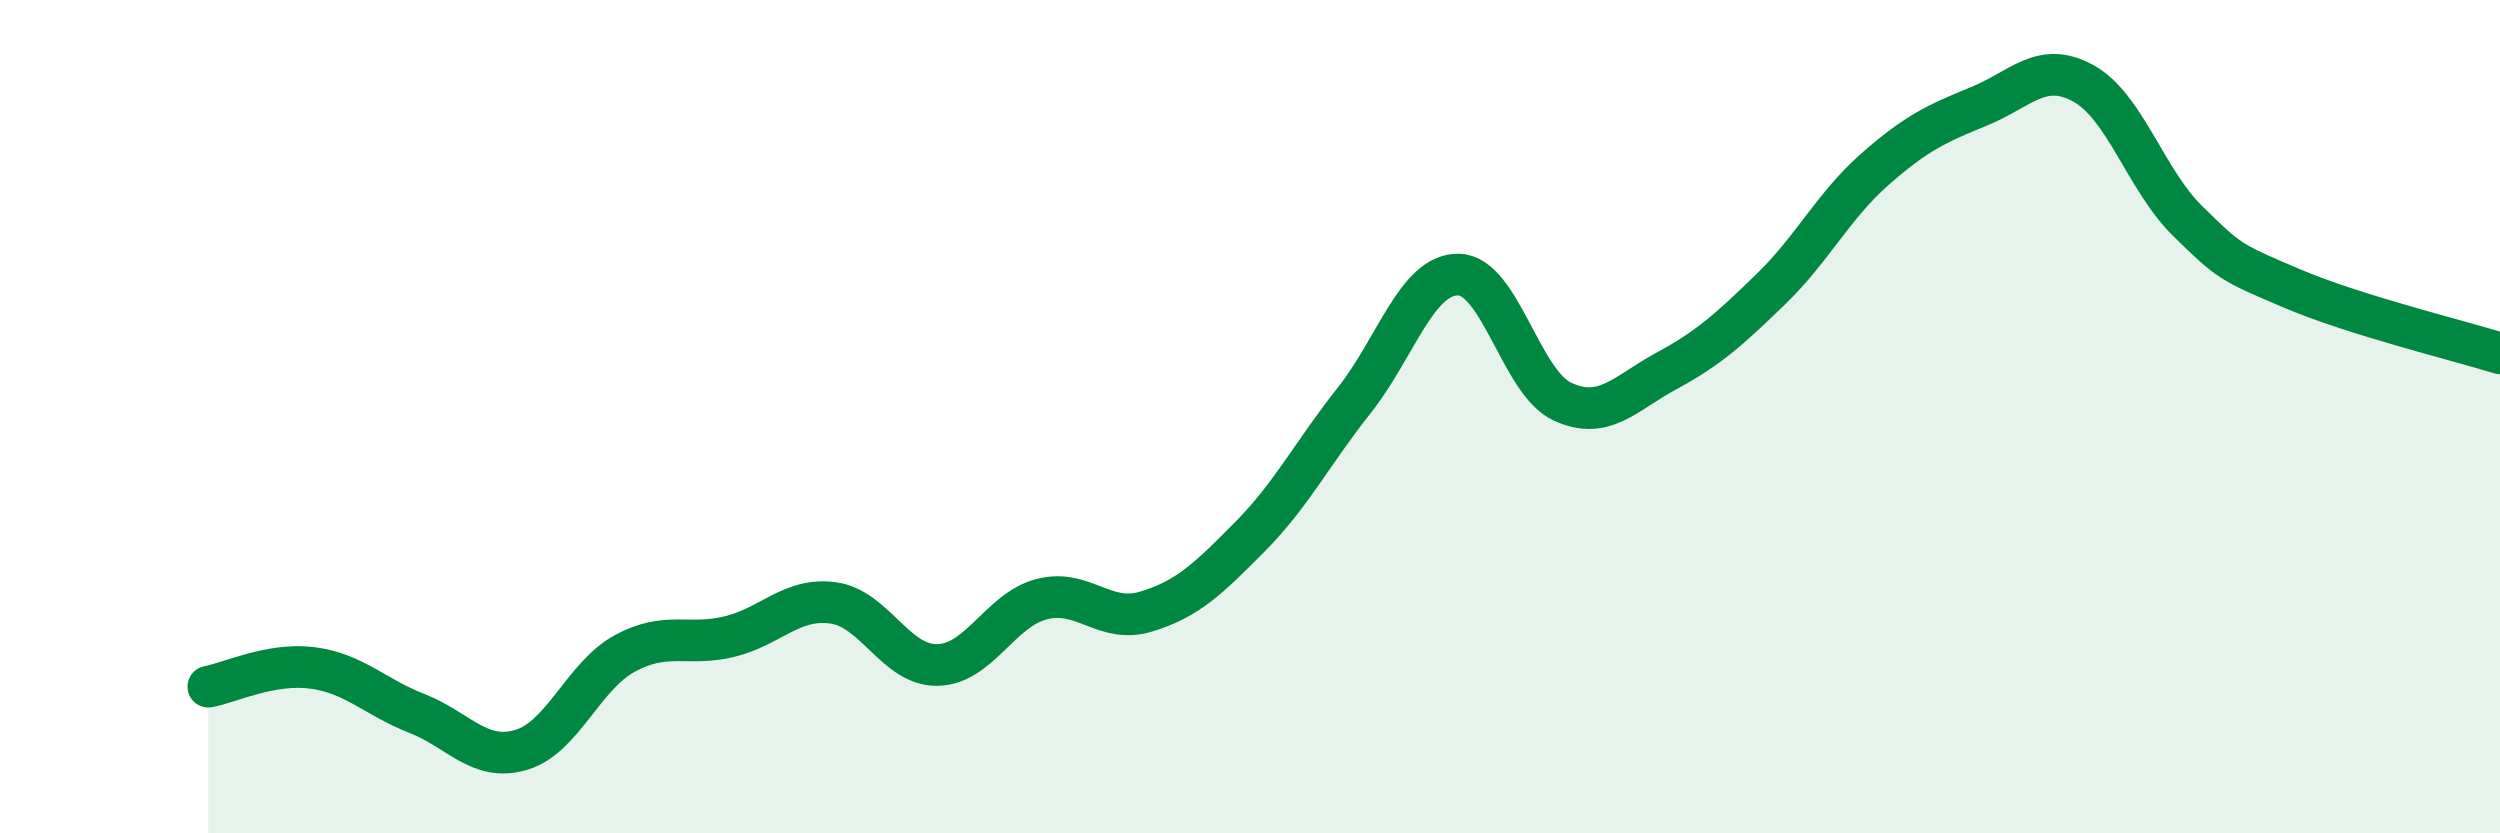
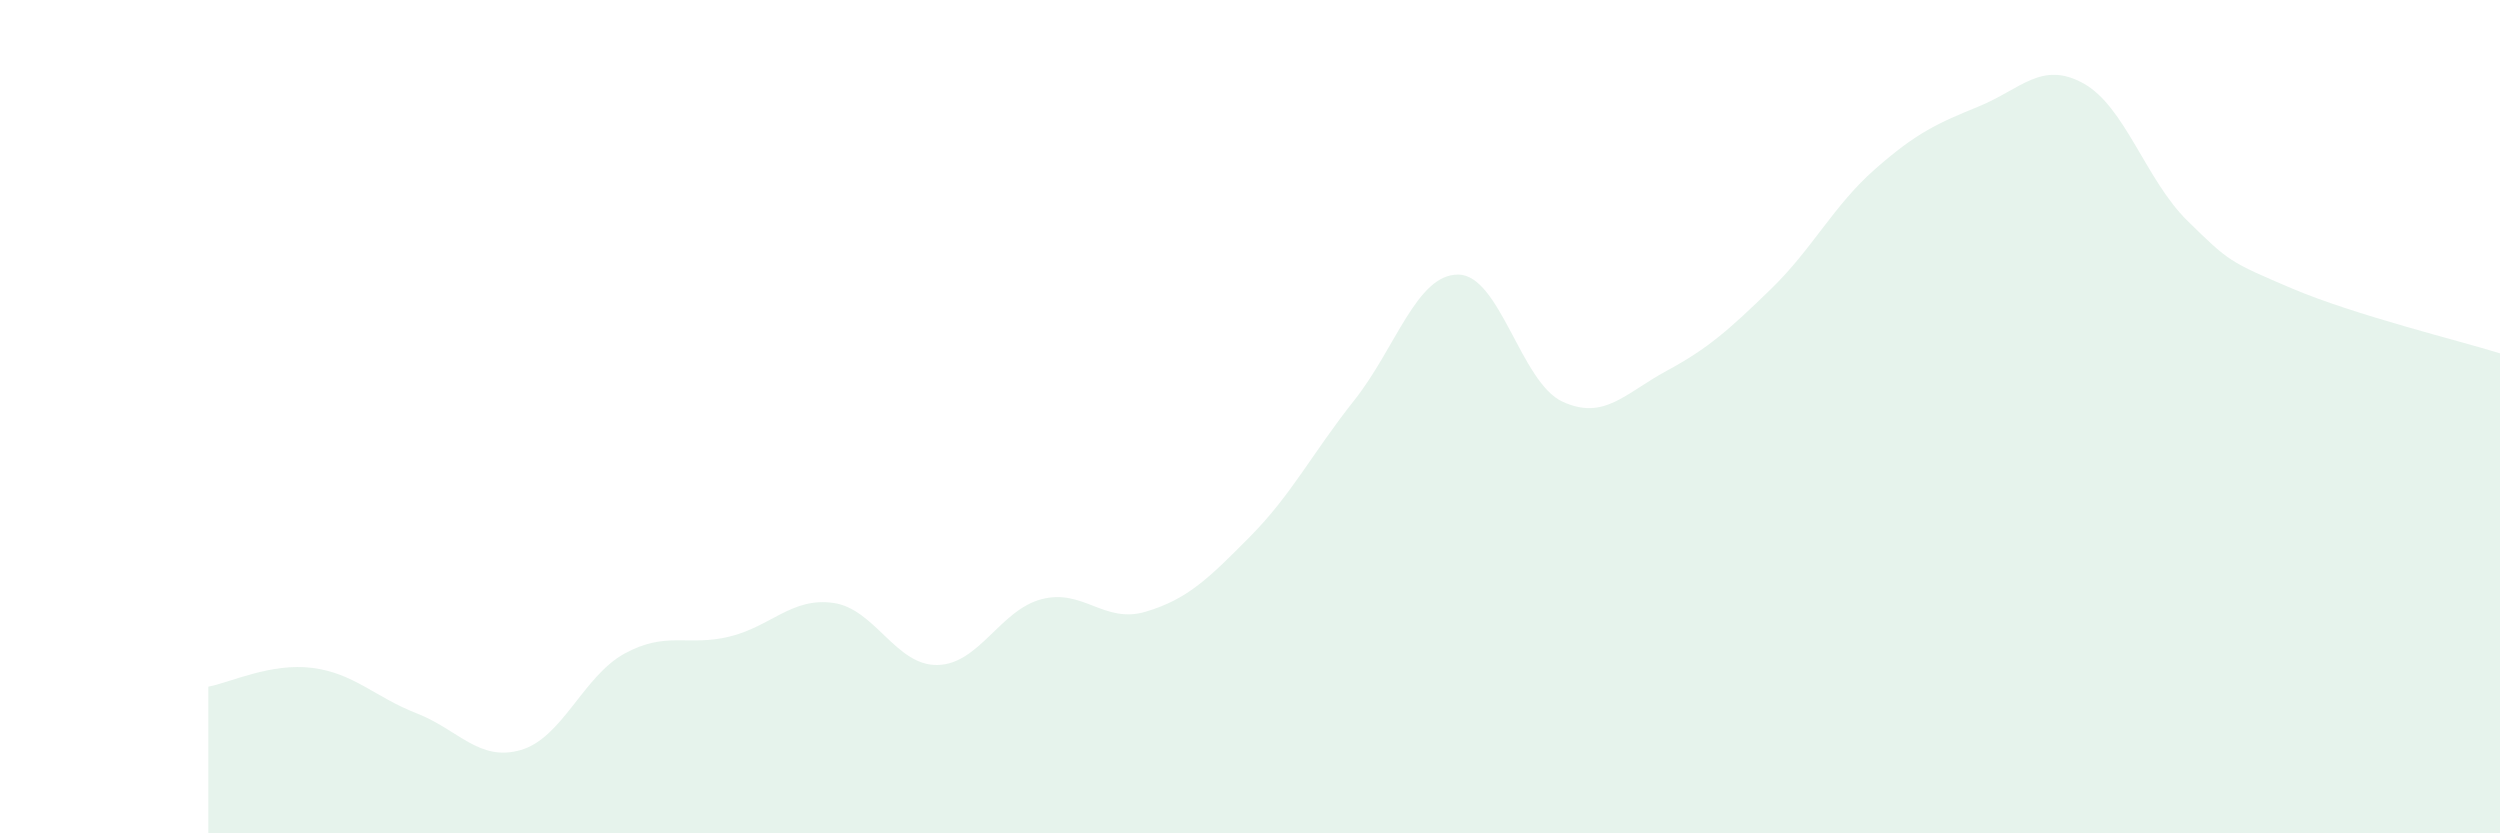
<svg xmlns="http://www.w3.org/2000/svg" width="60" height="20" viewBox="0 0 60 20">
  <path d="M 5,16.48 C 5.5,16.39 6.5,15.9 7.5,16.03 C 8.5,16.16 9,16.73 10,17.12 C 11,17.51 11.5,18.29 12.5,18 C 13.5,17.71 14,16.22 15,15.68 C 16,15.14 16.5,15.52 17.5,15.28 C 18.5,15.04 19,14.33 20,14.47 C 21,14.61 21.5,15.98 22.5,15.96 C 23.5,15.94 24,14.64 25,14.38 C 26,14.12 26.5,14.98 27.5,14.68 C 28.5,14.38 29,13.89 30,12.88 C 31,11.87 31.5,10.87 32.5,9.61 C 33.5,8.35 34,6.58 35,6.59 C 36,6.6 36.5,9.18 37.5,9.64 C 38.5,10.1 39,9.44 40,8.9 C 41,8.36 41.5,7.91 42.5,6.94 C 43.5,5.97 44,4.94 45,4.06 C 46,3.18 46.5,2.96 47.5,2.55 C 48.5,2.14 49,1.45 50,2 C 51,2.55 51.5,4.32 52.5,5.3 C 53.5,6.28 53.5,6.28 55,6.92 C 56.5,7.56 59,8.17 60,8.48L60 20L5 20Z" fill="#008740" opacity="0.1" stroke-linecap="round" stroke-linejoin="round" />
-   <path d="M 5,16.48 C 5.5,16.39 6.5,15.9 7.5,16.03 C 8.5,16.16 9,16.73 10,17.12 C 11,17.51 11.5,18.29 12.5,18 C 13.5,17.71 14,16.22 15,15.68 C 16,15.14 16.5,15.52 17.5,15.28 C 18.5,15.04 19,14.33 20,14.47 C 21,14.61 21.5,15.98 22.5,15.96 C 23.5,15.94 24,14.64 25,14.38 C 26,14.12 26.5,14.98 27.5,14.68 C 28.5,14.38 29,13.89 30,12.88 C 31,11.87 31.5,10.87 32.5,9.61 C 33.5,8.35 34,6.58 35,6.59 C 36,6.6 36.5,9.18 37.5,9.64 C 38.5,10.1 39,9.44 40,8.9 C 41,8.36 41.5,7.91 42.5,6.94 C 43.5,5.97 44,4.94 45,4.06 C 46,3.18 46.5,2.96 47.5,2.55 C 48.5,2.14 49,1.45 50,2 C 51,2.55 51.5,4.32 52.5,5.3 C 53.5,6.28 53.5,6.28 55,6.92 C 56.5,7.56 59,8.17 60,8.48" stroke="#008740" stroke-width="1" fill="none" stroke-linecap="round" stroke-linejoin="round" />
</svg>